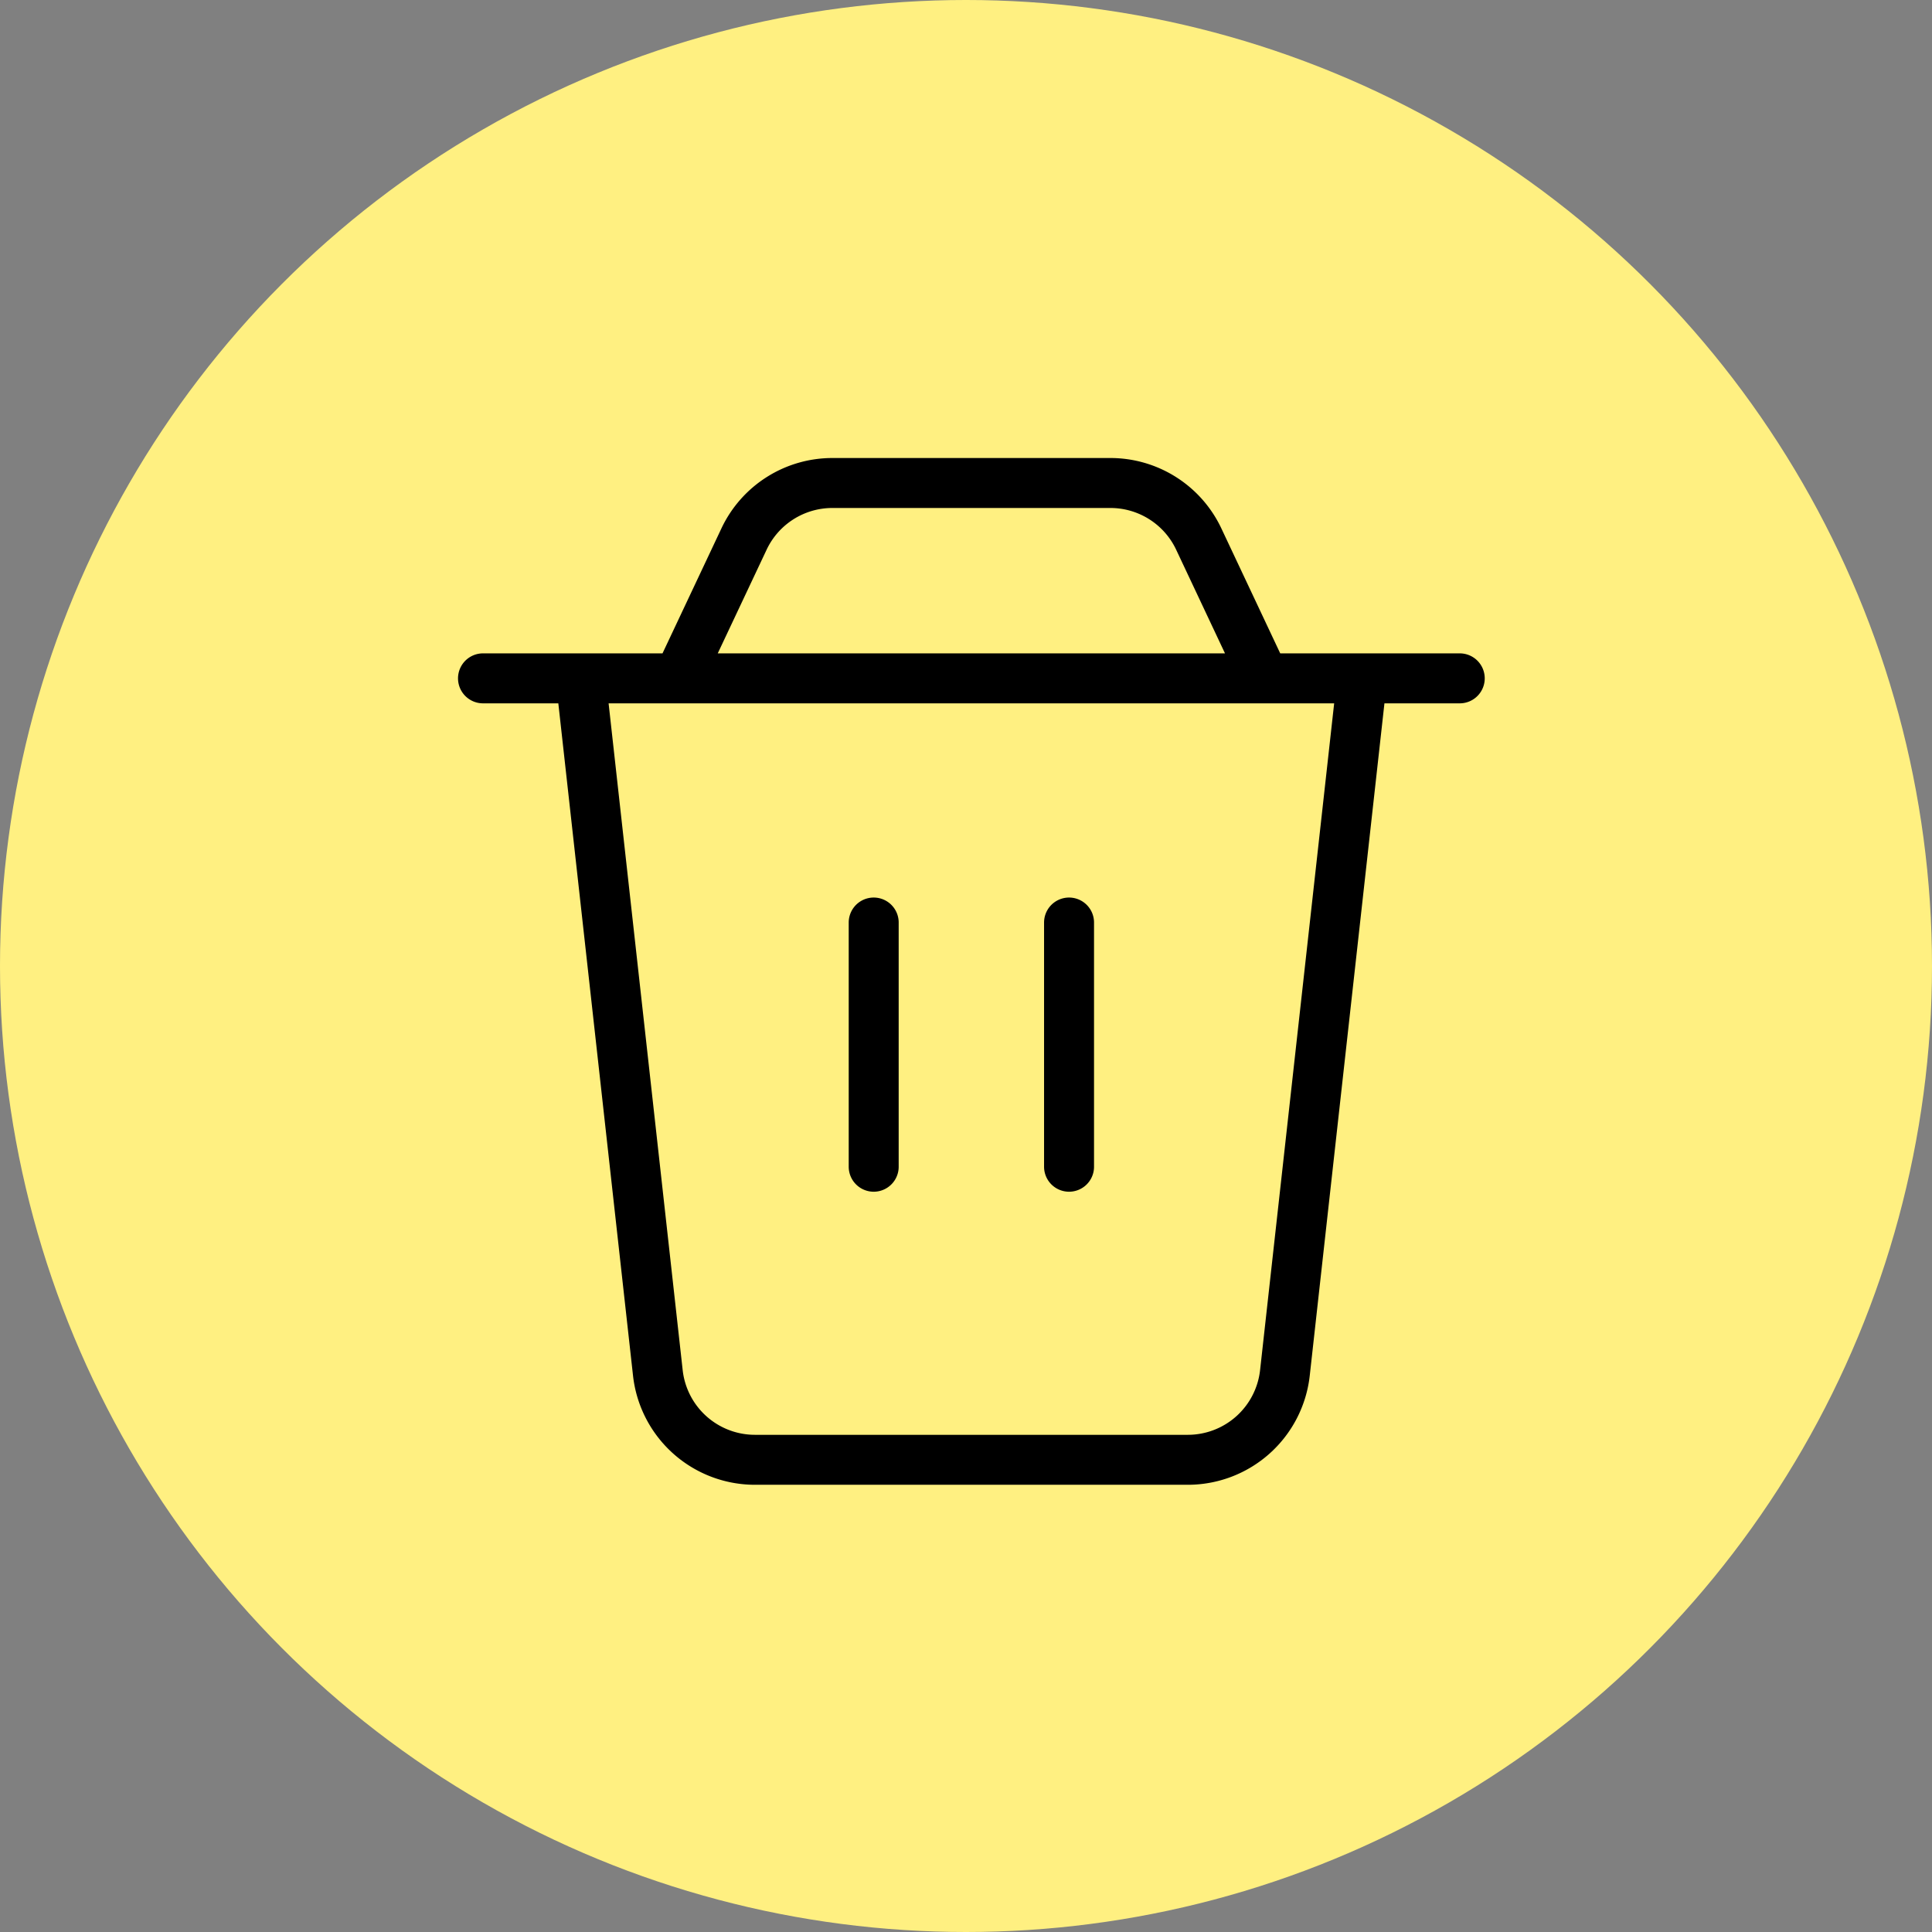
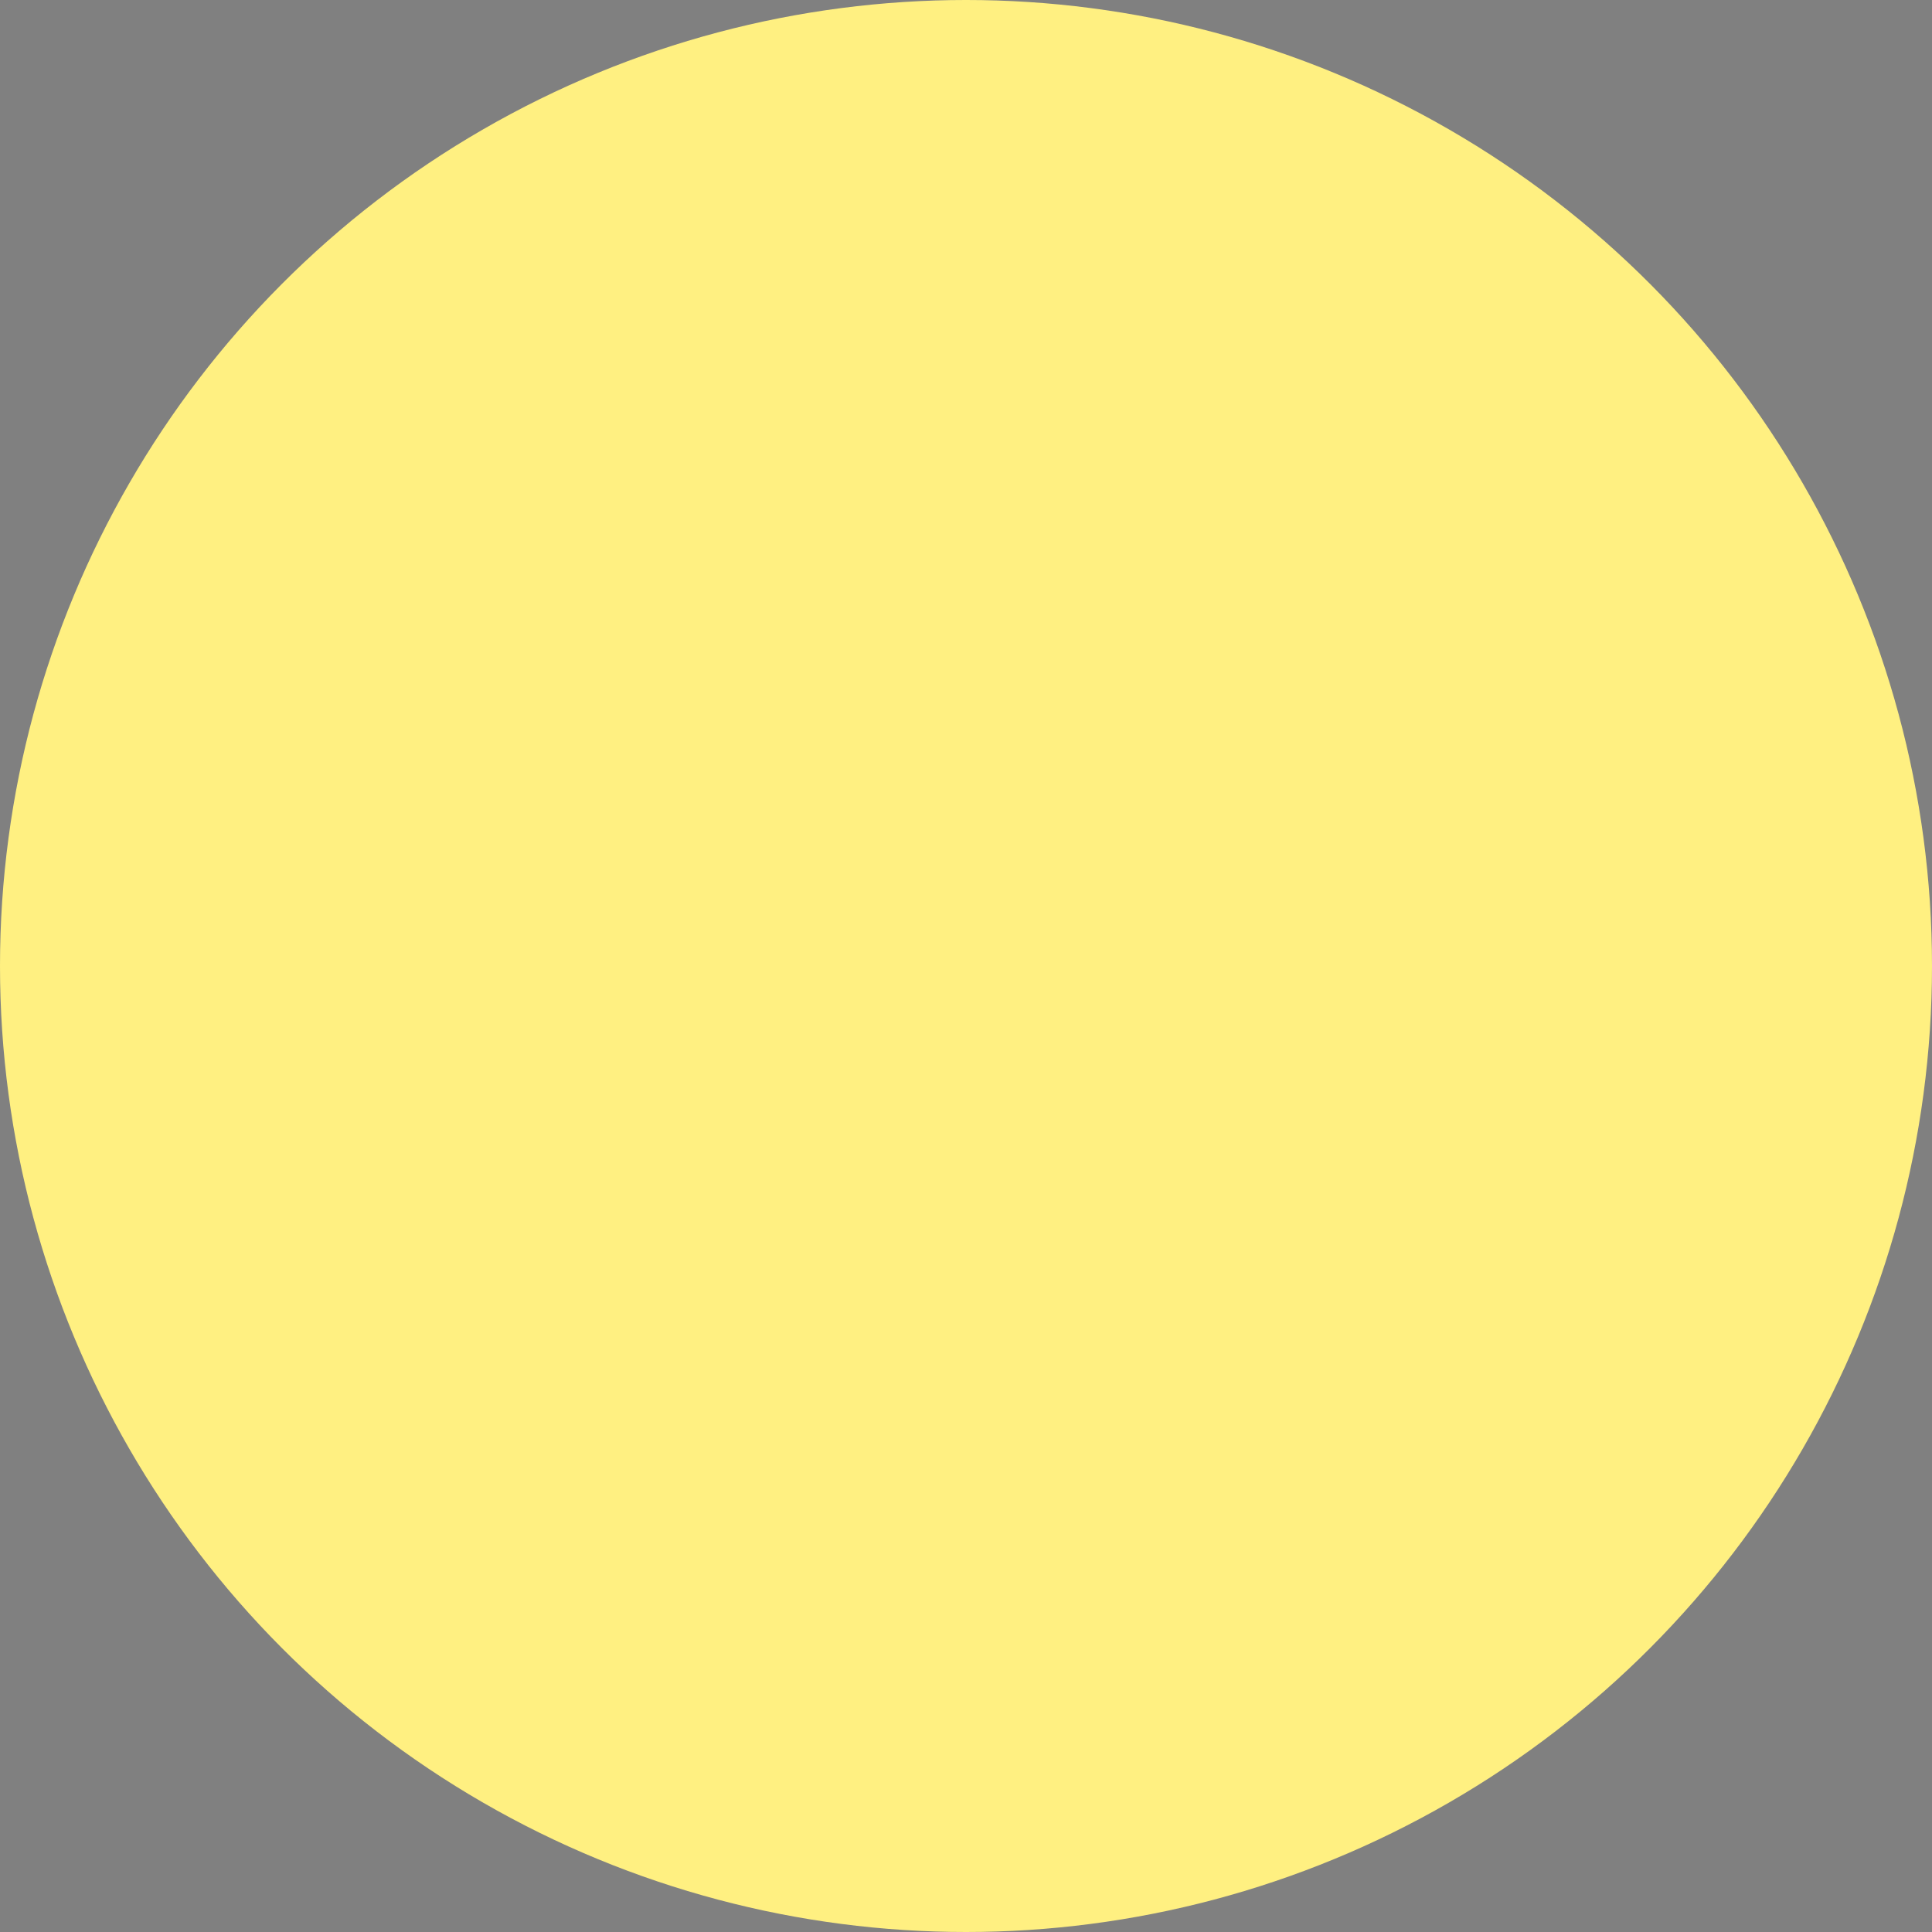
<svg xmlns="http://www.w3.org/2000/svg" width="116" height="116" viewBox="0 0 116 116">
  <rect x="0" y="0" width="116" height="116" fill="#808080" stroke="none" />
  <g id="remove_the_trash" data-name="remove the trash" transform="translate(-726 -1196)">
    <circle id="Ellipse_4" data-name="Ellipse 4" cx="58" cy="58" r="58" transform="translate(726 1196)" fill="#fff081" />
-     <path id="Icon_akar-trash-can" data-name="Icon akar-trash-can" d="M8.865,14.729H55.781l-4.633,41.7a5.865,5.865,0,0,1-5.829,5.219H19.327a5.865,5.865,0,0,1-5.829-5.22Zm9.808-8.366A5.865,5.865,0,0,1,23.977,3h16.69a5.865,5.865,0,0,1,5.307,3.363l3.941,8.366H14.729ZM3,14.729H61.645M26.458,29.39V44.052M38.187,29.39V44.052" transform="translate(752 1222)" fill="none" stroke="#000" stroke-linecap="round" stroke-linejoin="round" stroke-width="3" />
  </g>
</svg>